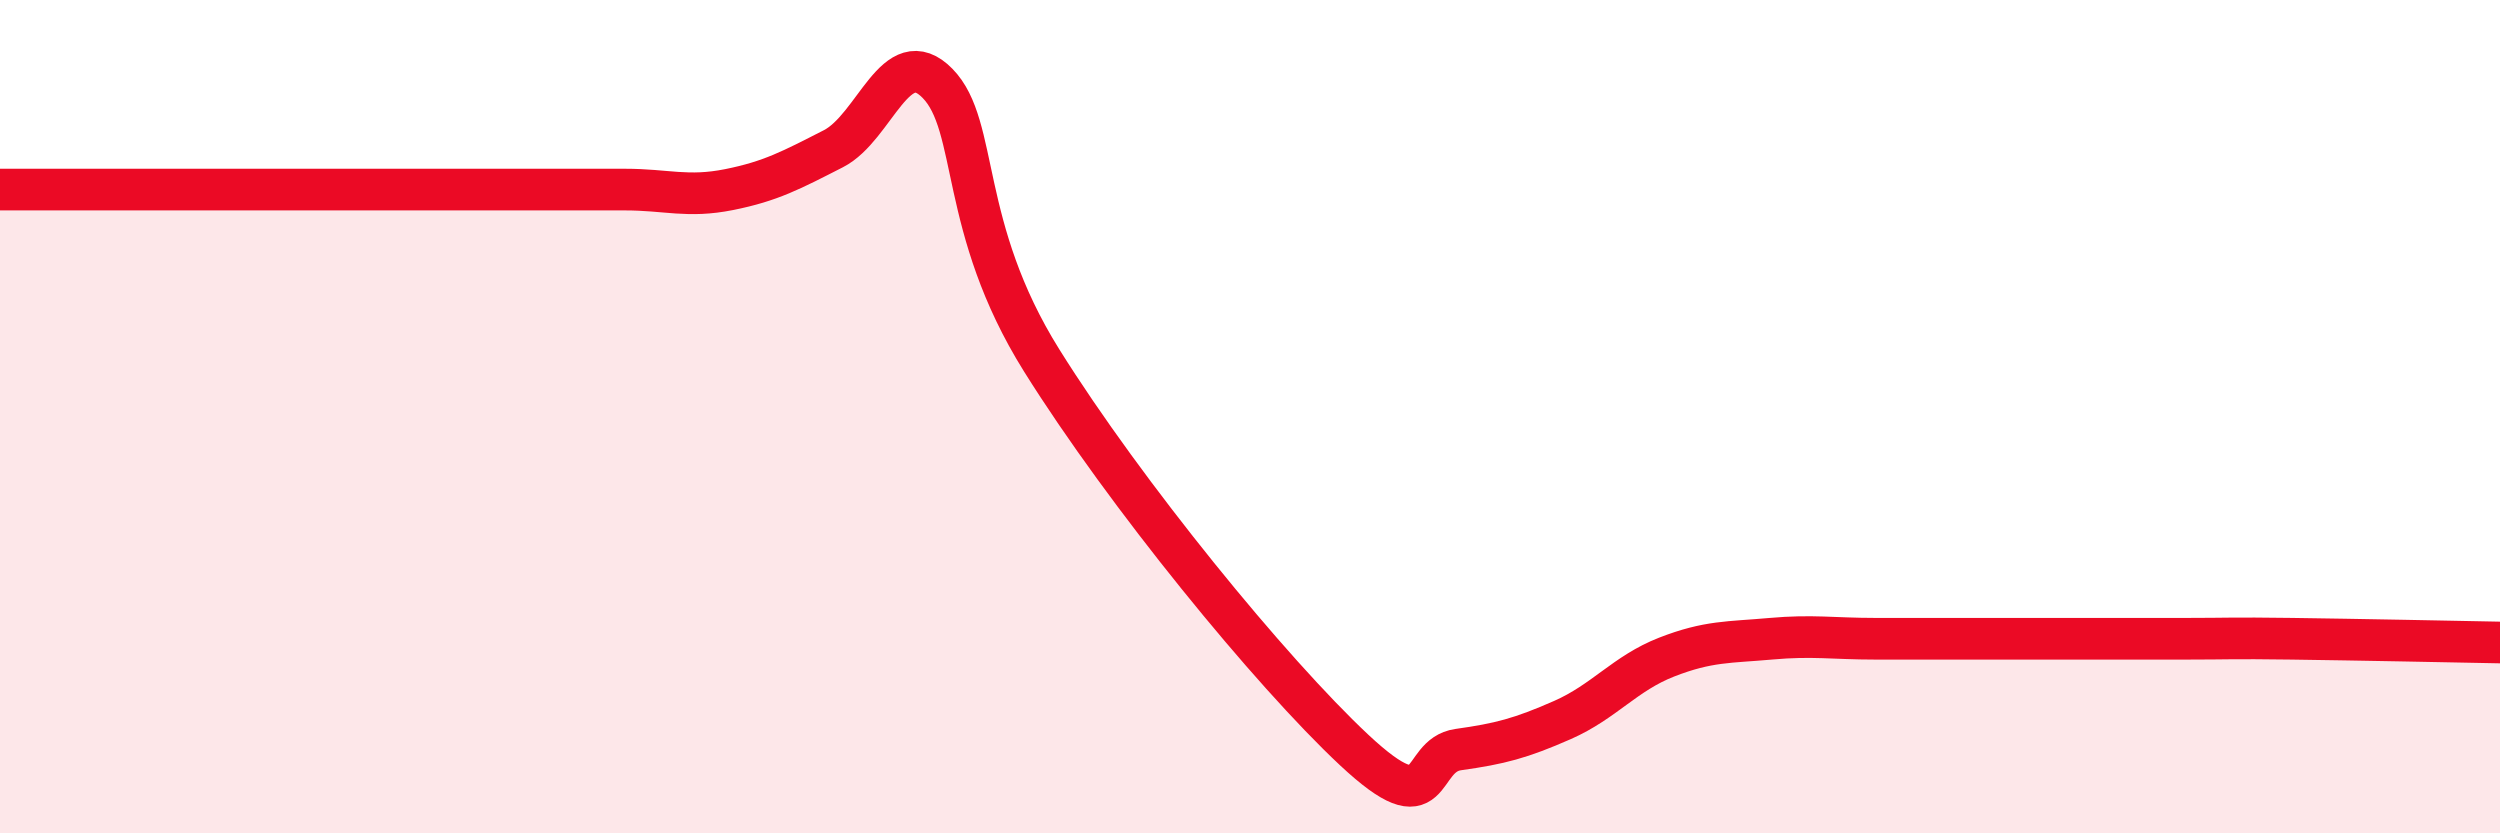
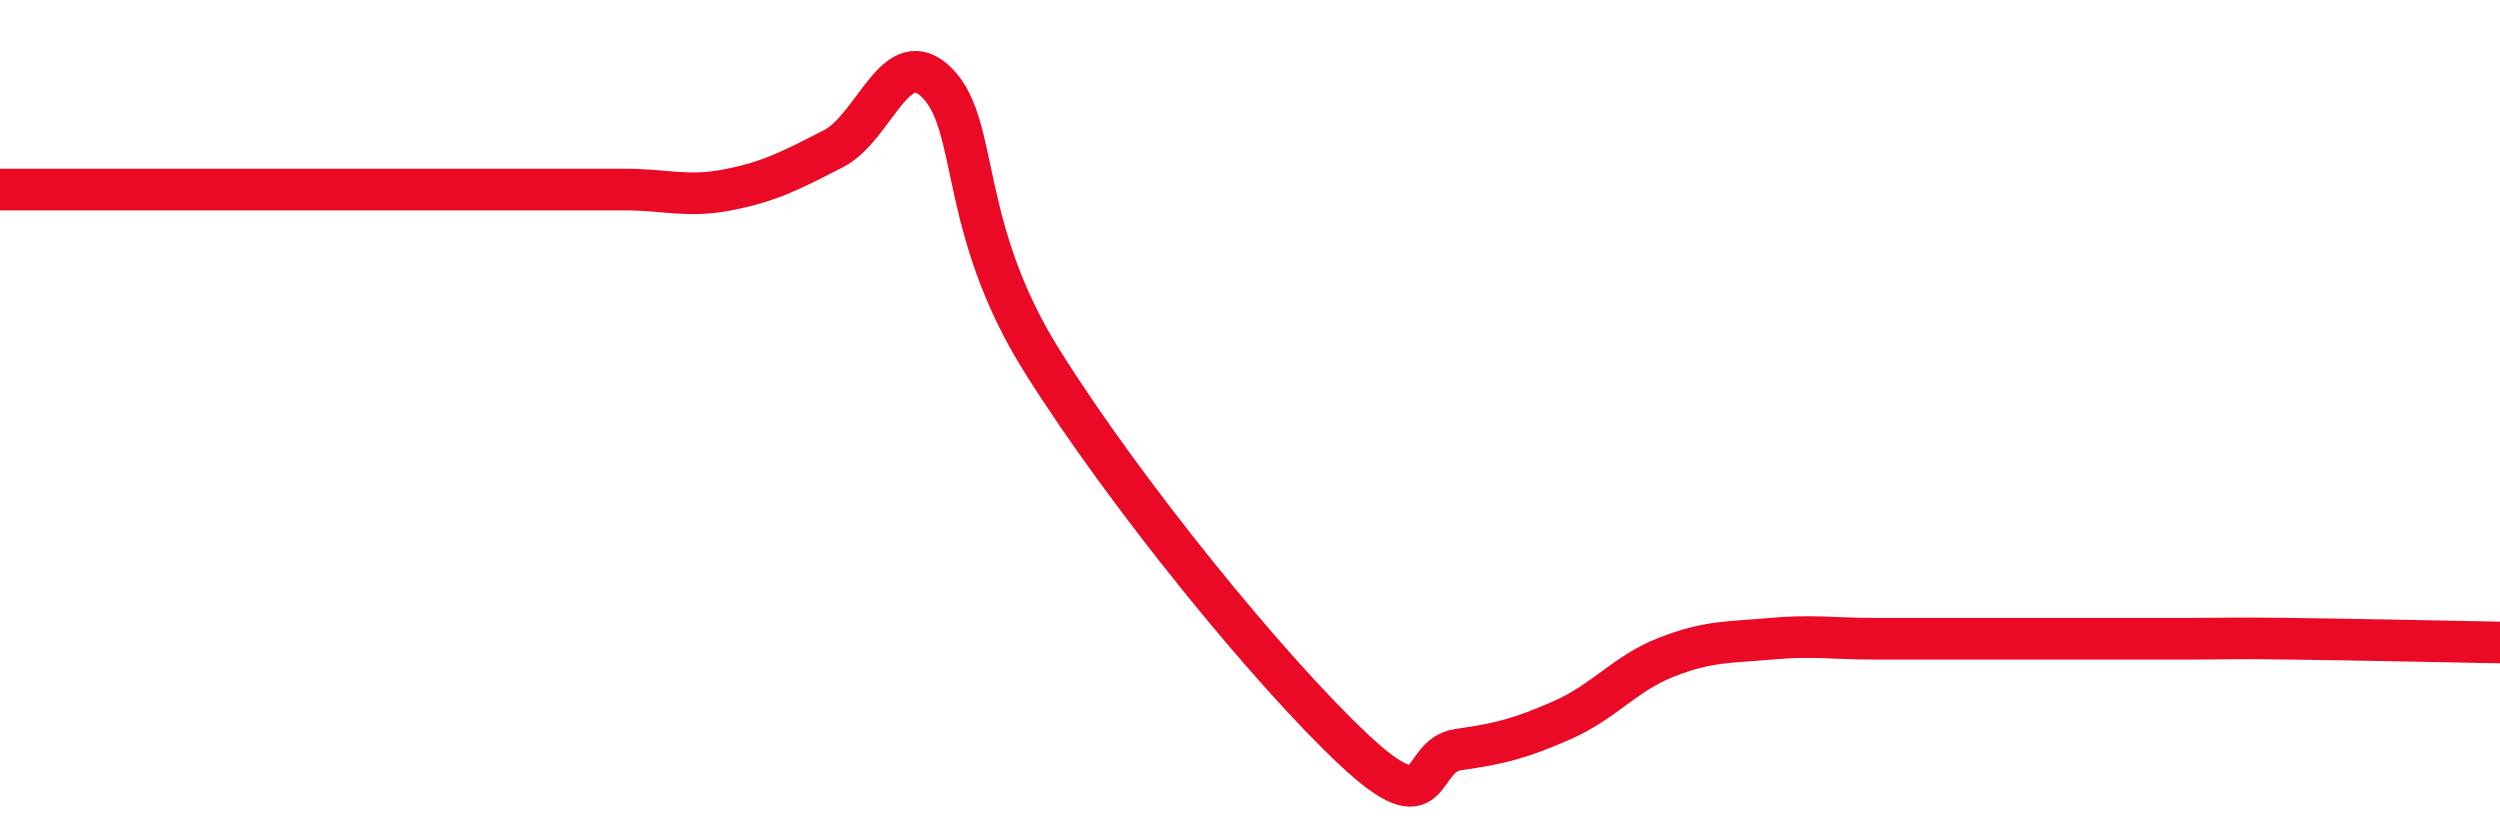
<svg xmlns="http://www.w3.org/2000/svg" width="60" height="20" viewBox="0 0 60 20">
-   <path d="M 0,4.55 C 0.5,4.55 1.5,4.55 2.5,4.55 C 3.5,4.55 4,4.55 5,4.55 C 6,4.55 6.5,4.55 7.5,4.55 C 8.5,4.55 9,4.55 10,4.55 C 11,4.55 11.5,4.55 12.5,4.55 C 13.5,4.55 14,4.55 15,4.55 C 16,4.55 16.5,4.75 17.5,4.55 C 18.5,4.35 19,4.08 20,3.57 C 21,3.06 21.5,0.98 22.5,2 C 23.5,3.02 23,5.45 25,8.65 C 27,11.85 30.5,16.13 32.5,18 C 34.5,19.87 34,18.13 35,17.99 C 36,17.85 36.5,17.72 37.5,17.28 C 38.5,16.84 39,16.16 40,15.77 C 41,15.38 41.5,15.42 42.5,15.33 C 43.5,15.24 44,15.33 45,15.33 C 46,15.33 46.5,15.33 47.5,15.33 C 48.5,15.33 49,15.33 50,15.33 C 51,15.33 51.5,15.33 52.5,15.33 C 53.5,15.33 53.5,15.31 55,15.33 C 56.5,15.35 59,15.4 60,15.42L60 20L0 20Z" fill="#EB0A25" opacity="0.1" stroke-linecap="round" stroke-linejoin="round" />
  <path d="M 0,4.55 C 0.5,4.55 1.5,4.55 2.5,4.55 C 3.5,4.55 4,4.55 5,4.55 C 6,4.55 6.5,4.55 7.5,4.55 C 8.5,4.55 9,4.55 10,4.55 C 11,4.55 11.5,4.55 12.5,4.55 C 13.5,4.55 14,4.55 15,4.55 C 16,4.55 16.5,4.75 17.5,4.55 C 18.5,4.35 19,4.08 20,3.57 C 21,3.06 21.5,0.98 22.5,2 C 23.5,3.02 23,5.45 25,8.65 C 27,11.85 30.5,16.13 32.5,18 C 34.5,19.87 34,18.13 35,17.99 C 36,17.85 36.5,17.72 37.5,17.28 C 38.5,16.84 39,16.16 40,15.77 C 41,15.38 41.5,15.42 42.5,15.33 C 43.5,15.24 44,15.33 45,15.33 C 46,15.33 46.5,15.33 47.5,15.33 C 48.5,15.33 49,15.33 50,15.33 C 51,15.33 51.5,15.33 52.5,15.33 C 53.5,15.33 53.5,15.31 55,15.33 C 56.5,15.35 59,15.4 60,15.42" stroke="#EB0A25" stroke-width="1" fill="none" stroke-linecap="round" stroke-linejoin="round" />
</svg>